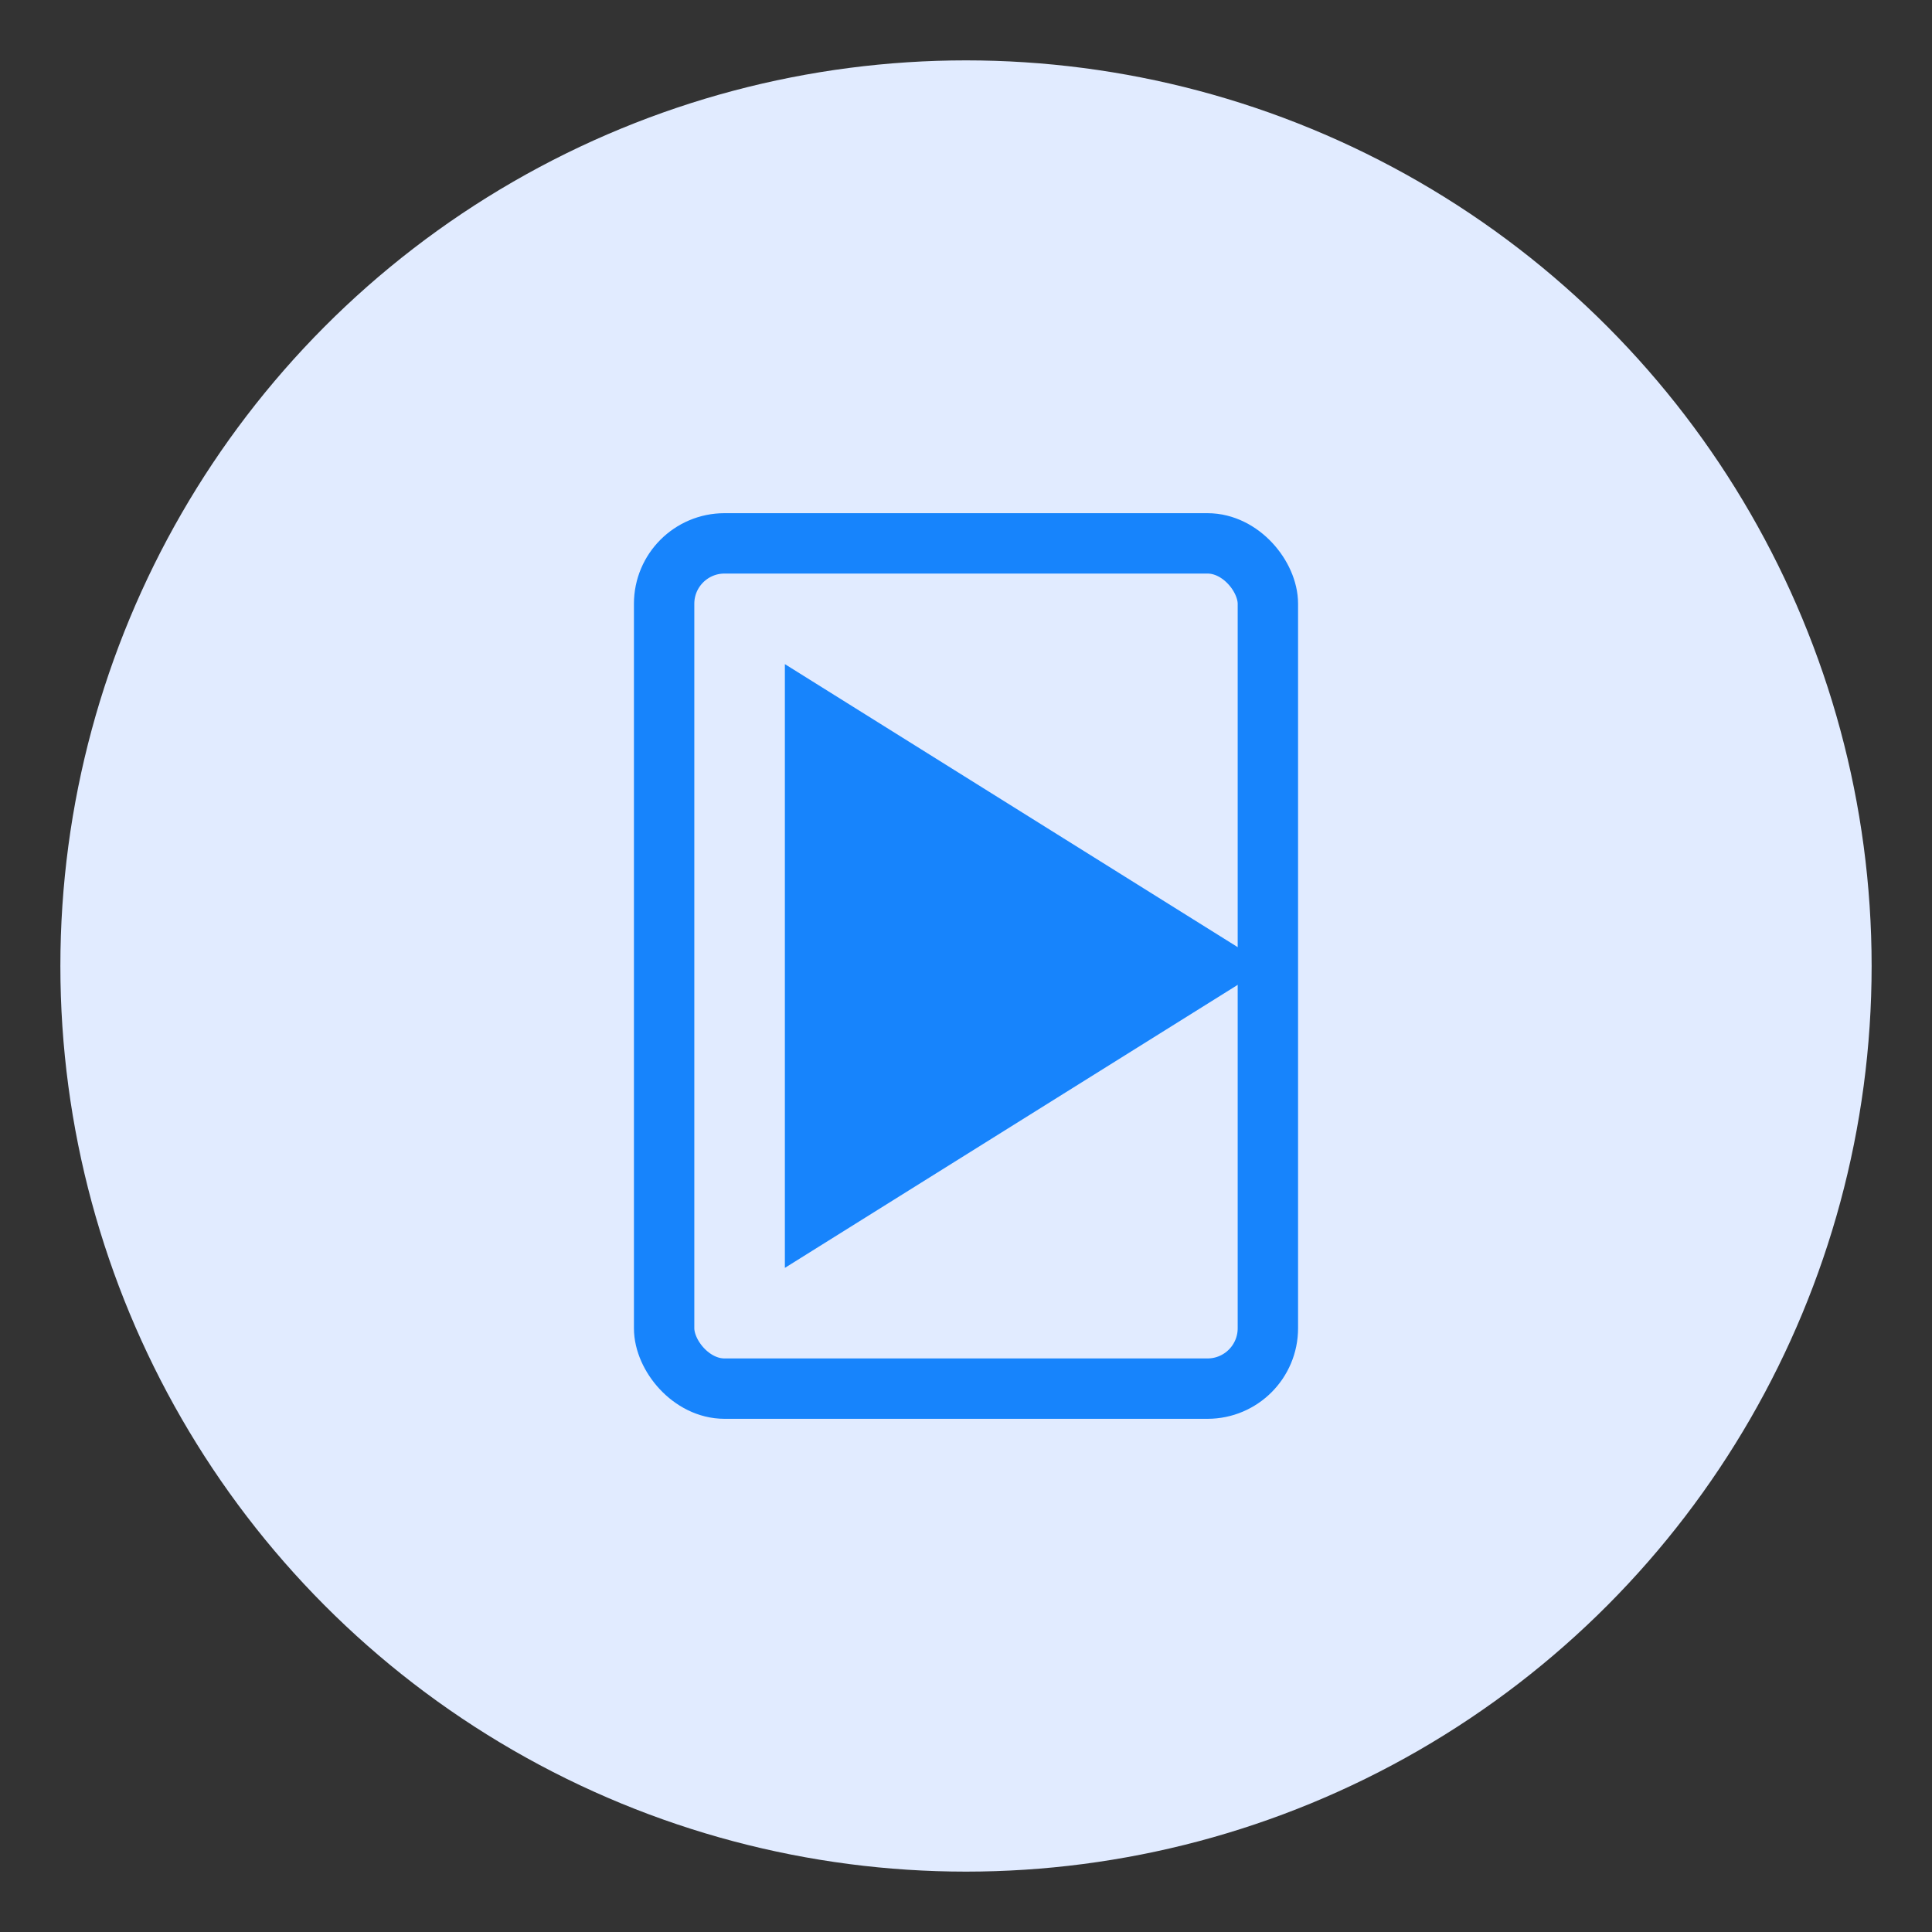
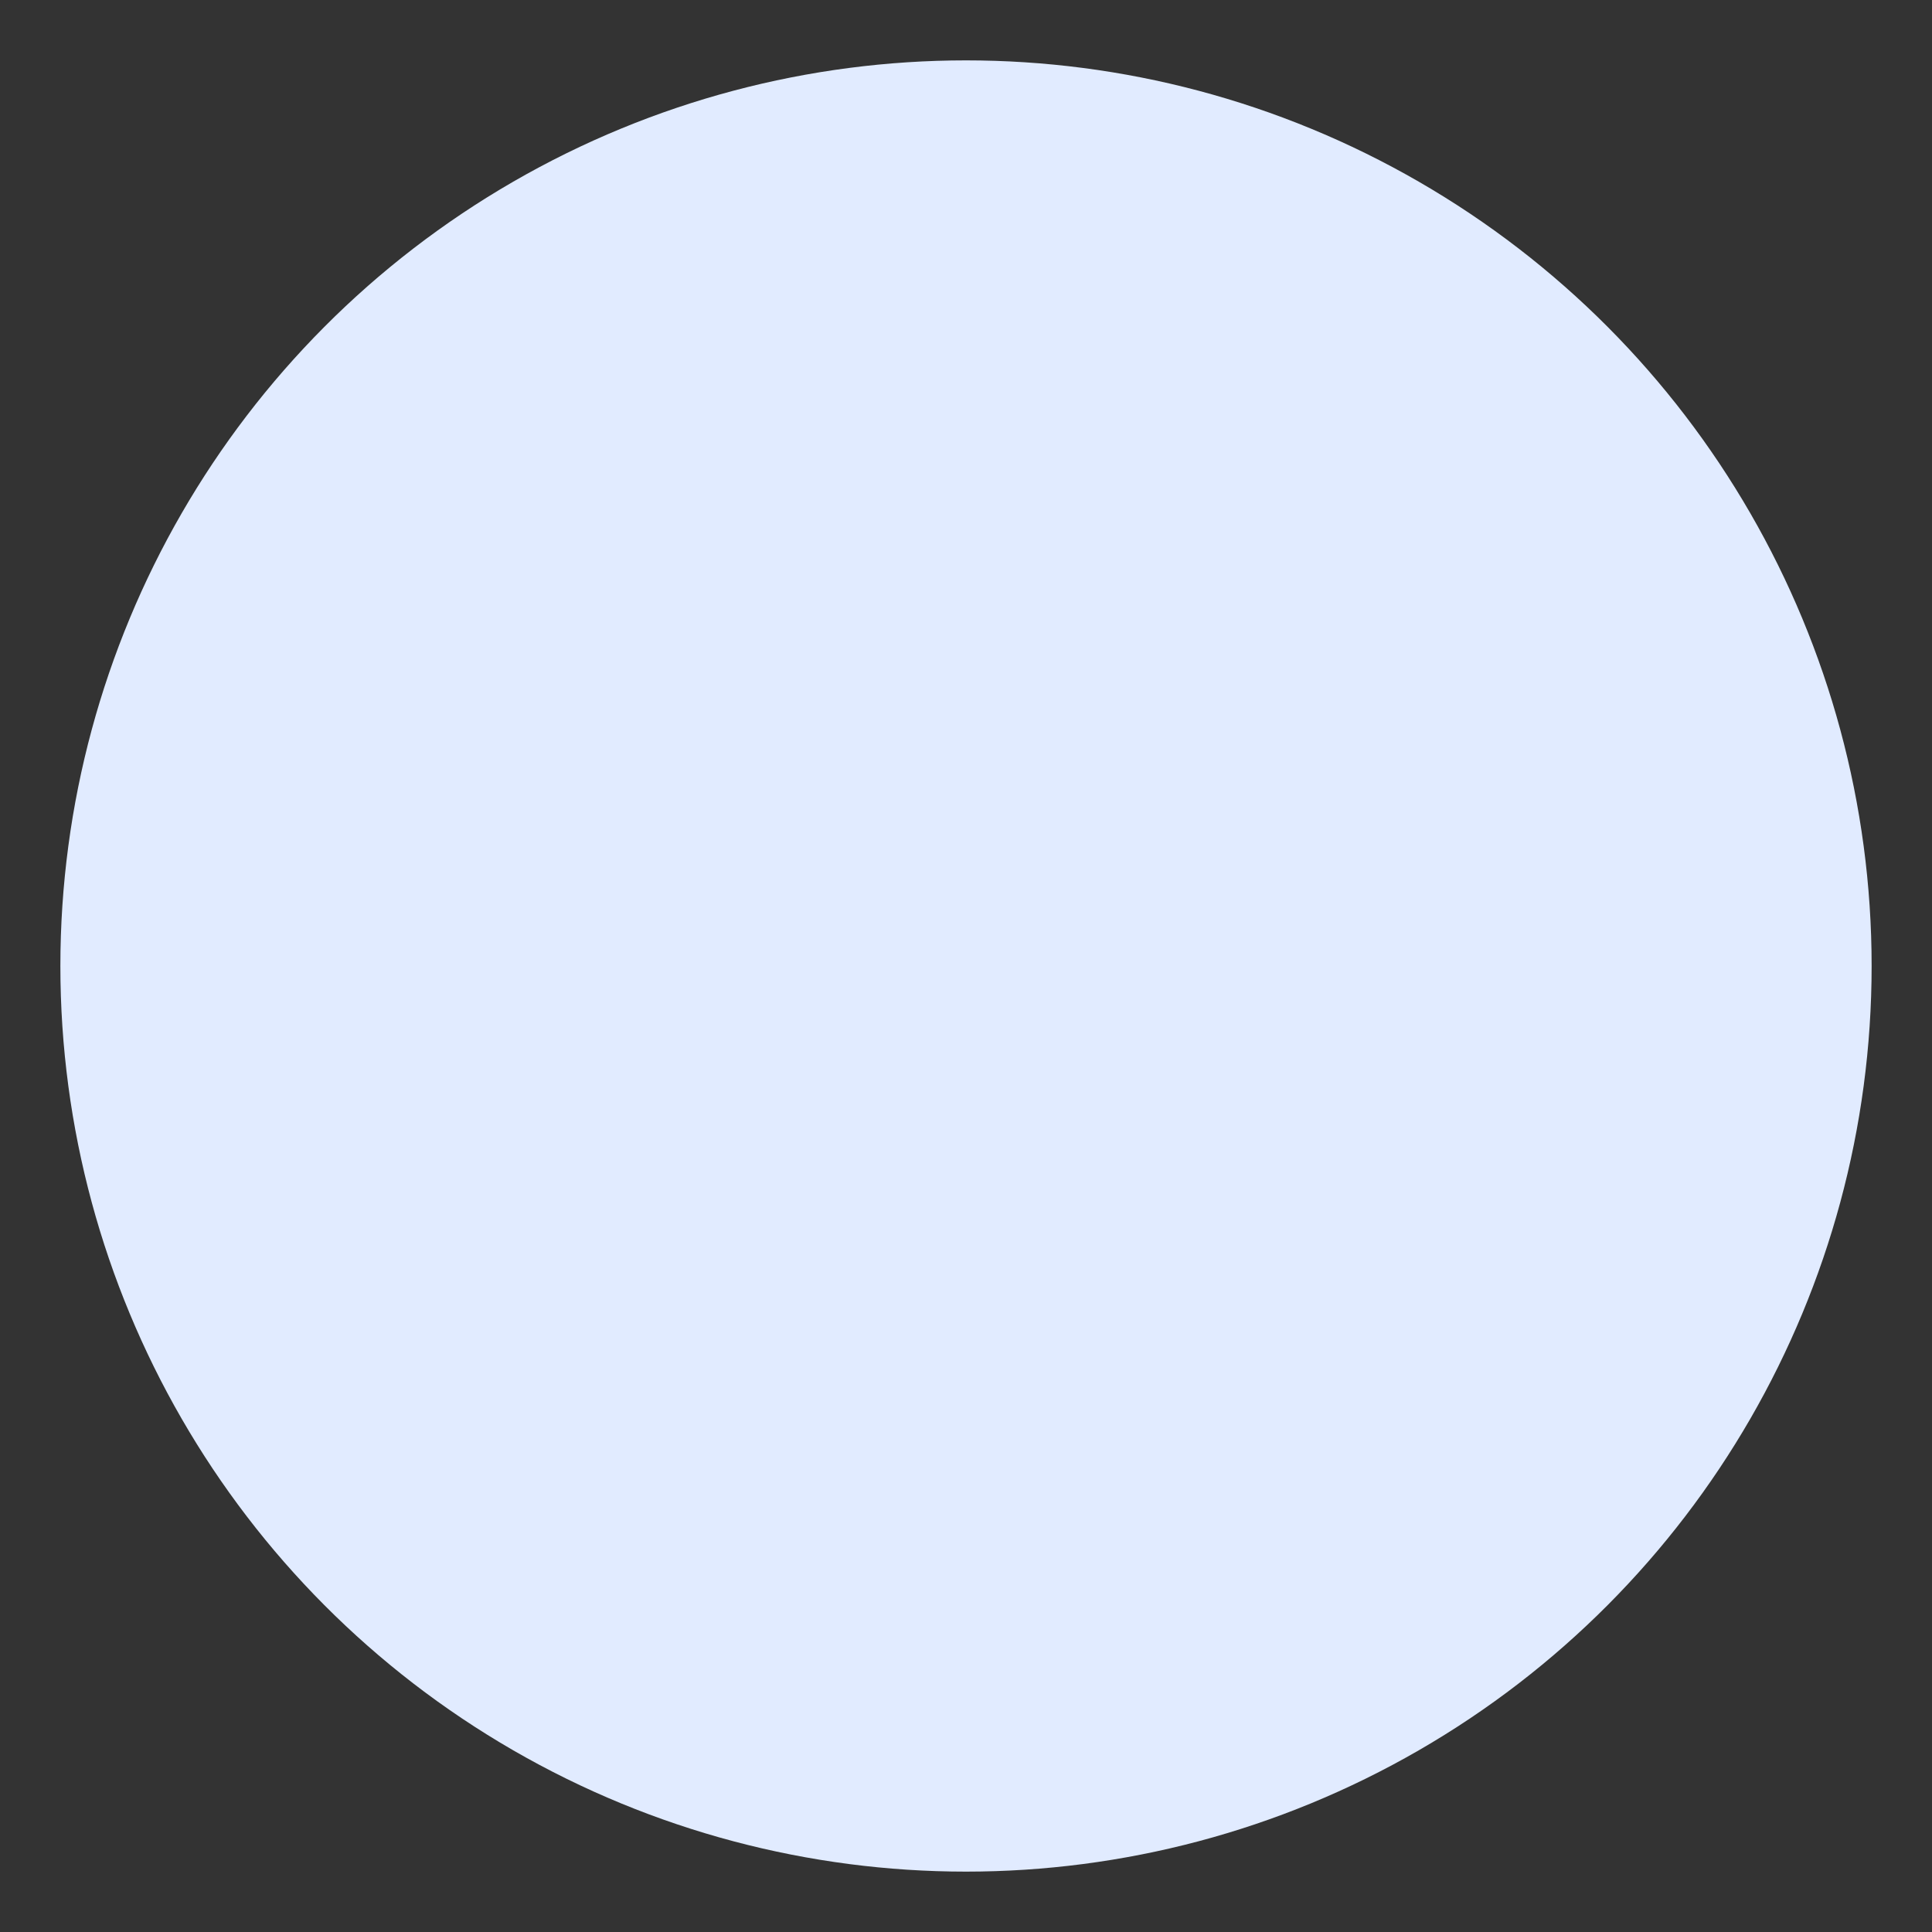
<svg xmlns="http://www.w3.org/2000/svg" width="64" height="64" viewBox="0 0 64 64" fill="none">
  <rect x="0" y="0" width="64" height="64" fill="#333333" stroke="none" />
  <circle cx="32" cy="32" r="30" fill="#E1EBFF" />
-   <path d="M42 32L26 42L26 22L42 32Z" fill="#1784FC" />
-   <rect x="22" y="18" width="20" height="28" stroke="#1784FC" stroke-width="2" rx="2" fill="none" />
</svg>